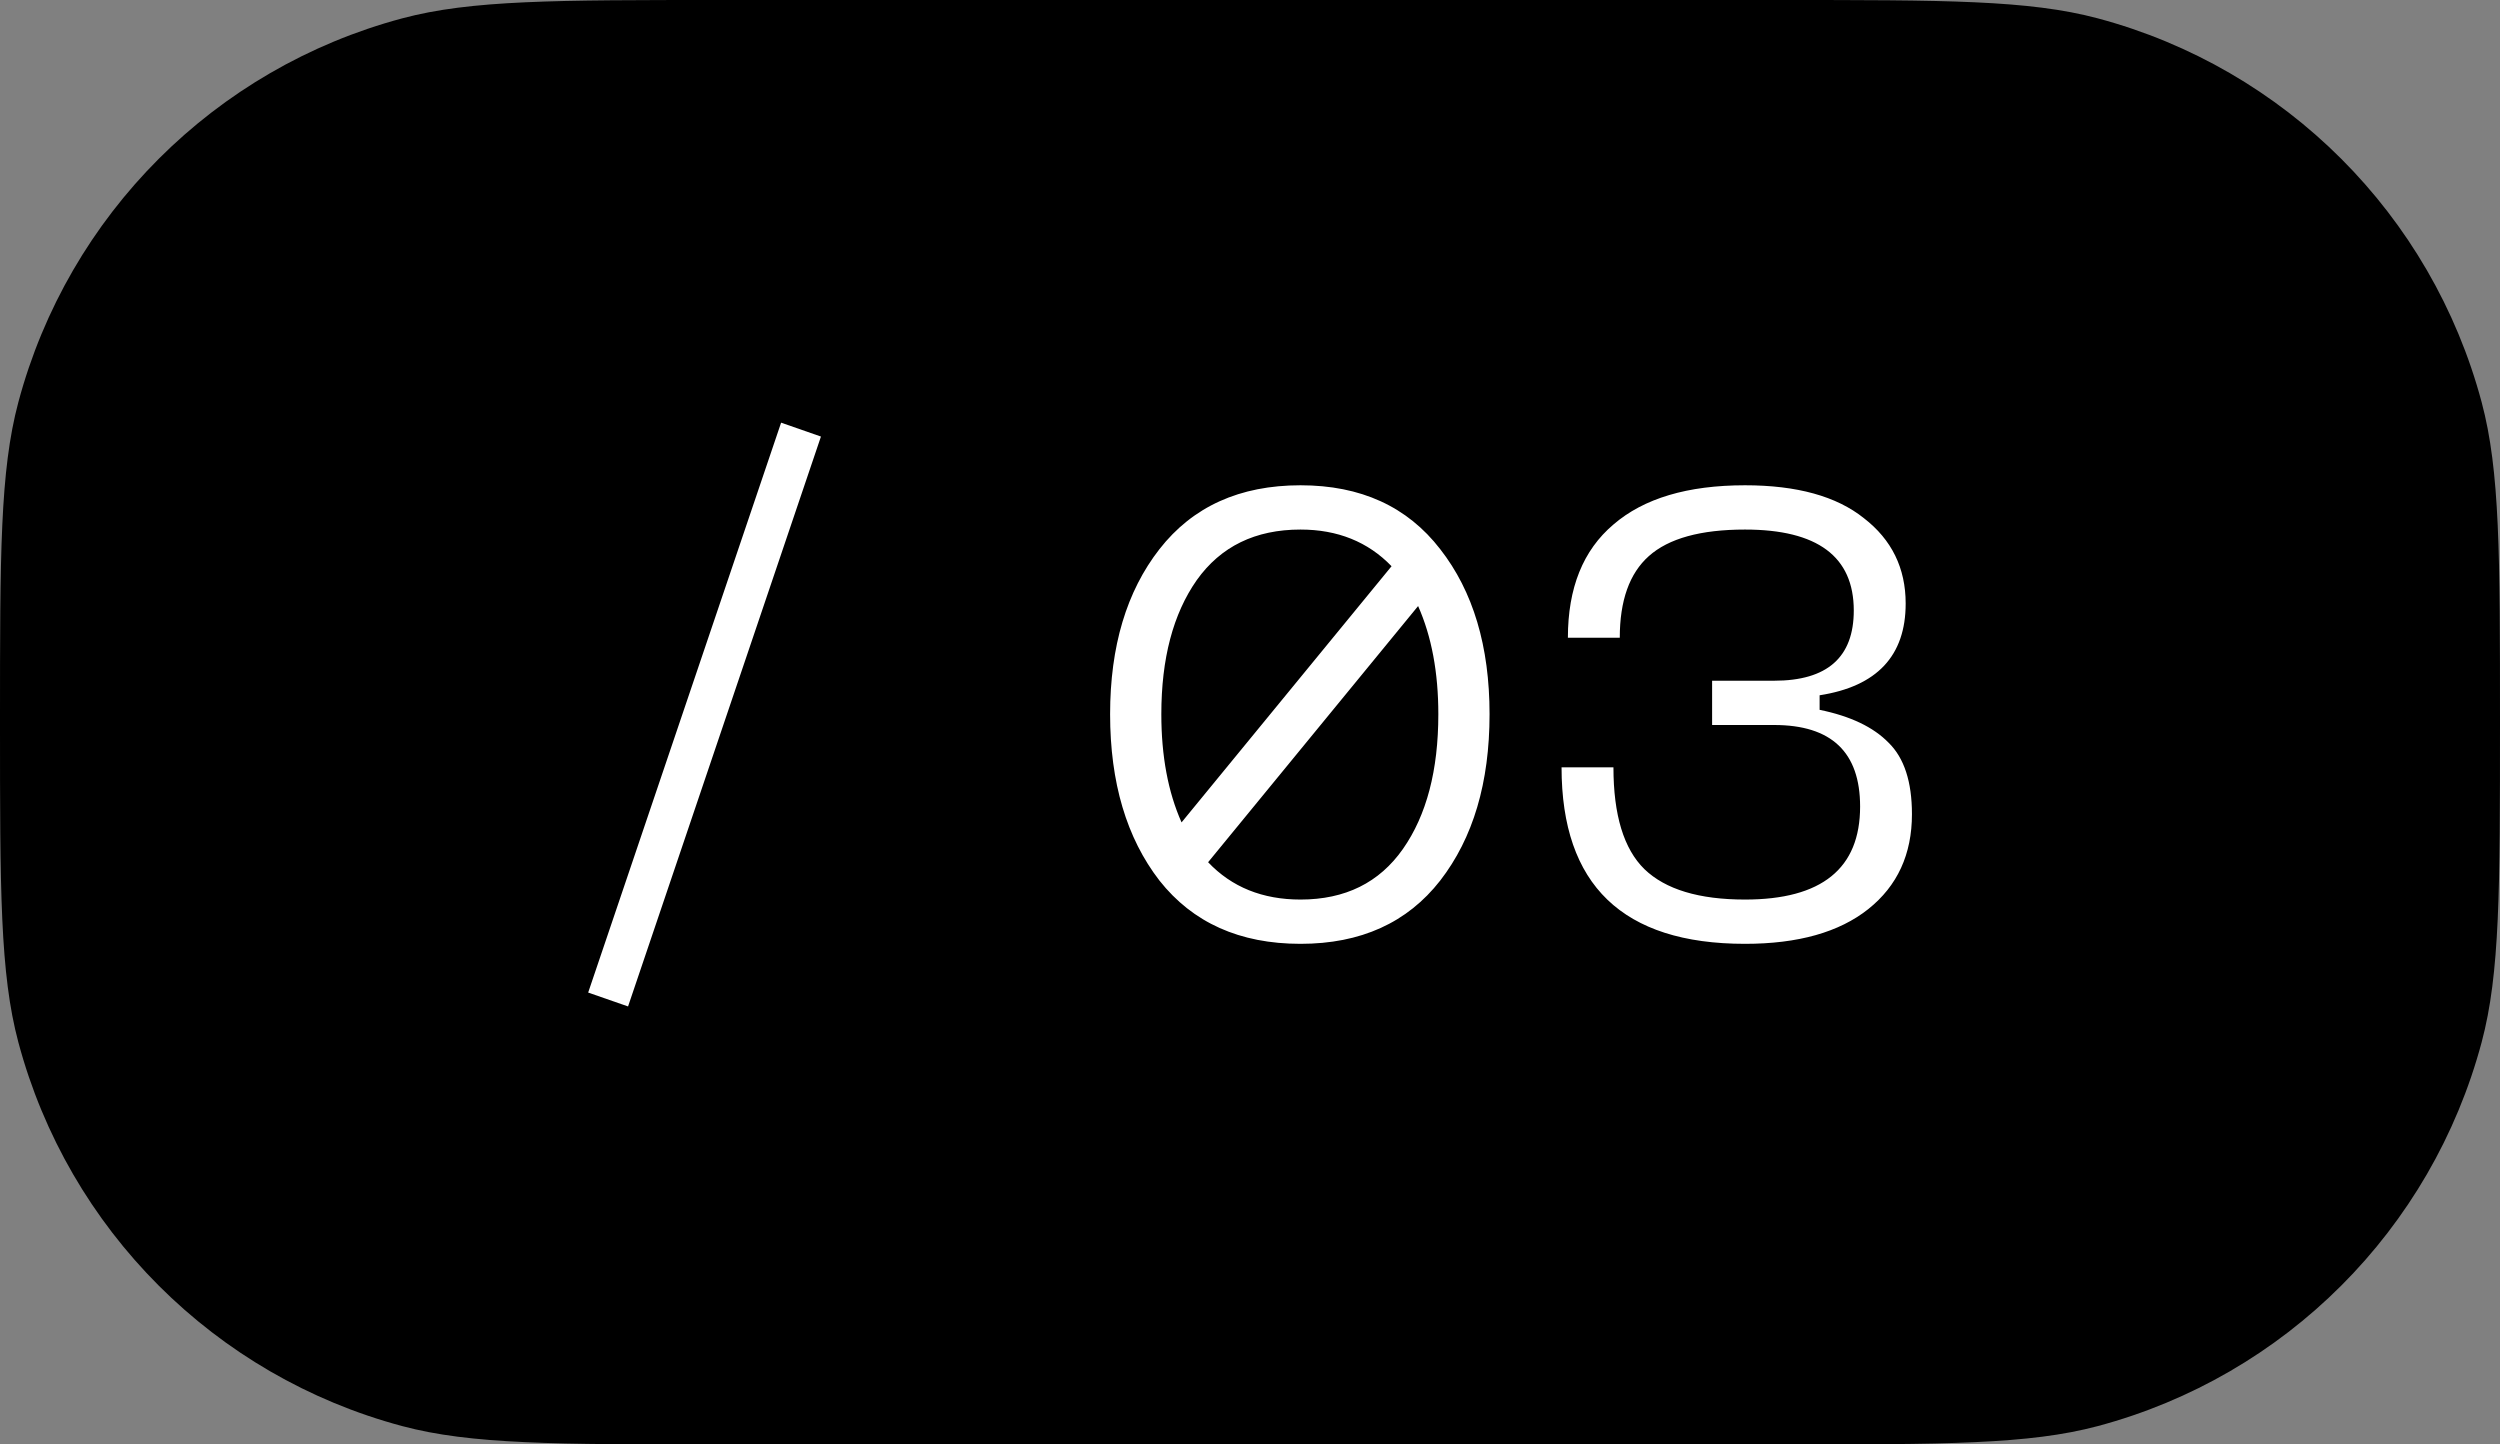
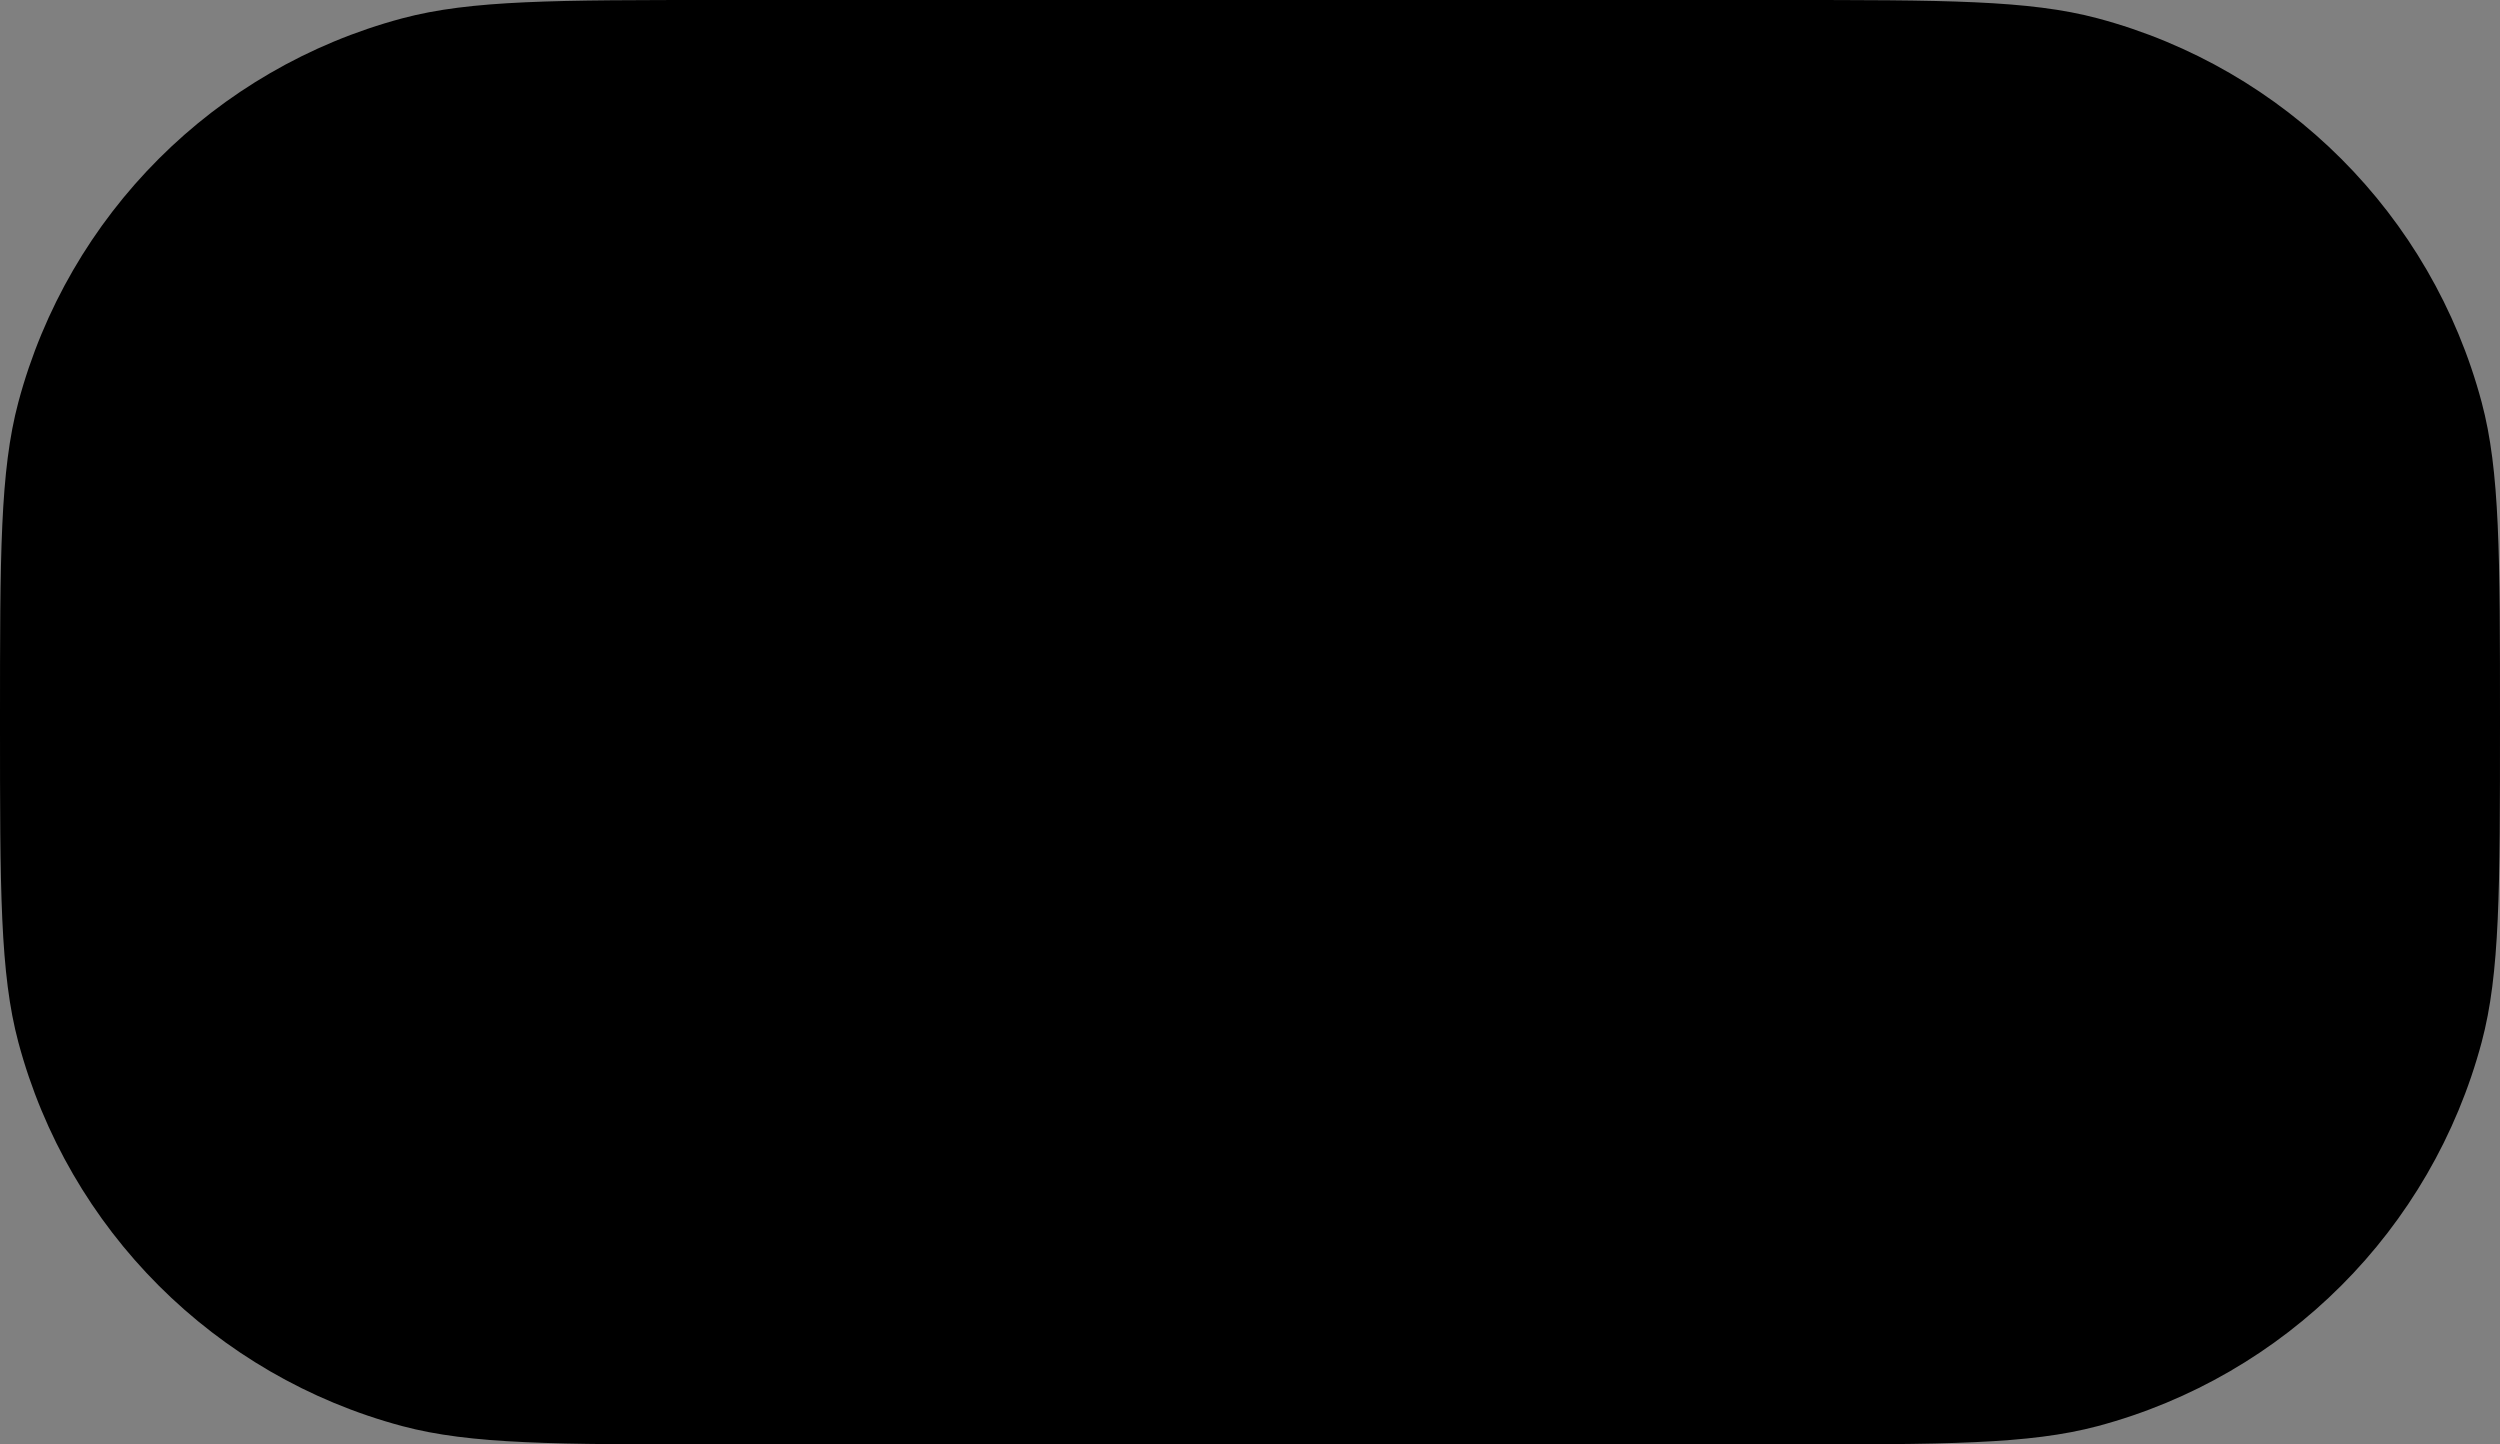
<svg xmlns="http://www.w3.org/2000/svg" width="45" height="26" viewBox="0 0 45 26" fill="none">
  <rect x="0" y="0" width="45" height="26" fill="#808080" stroke="none" />
  <path d="M0 13C0 9.985 0 8.478 0.33 7.241C1.231 3.867 3.867 1.231 7.241 0.33C8.478 0 9.985 0 13 0H32C35.015 0 36.522 0 37.759 0.33C41.133 1.231 43.769 3.867 44.67 7.241C45 8.478 45 9.985 45 13V13C45 16.015 45 17.522 44.67 18.759C43.769 22.133 41.133 24.769 37.759 25.67C36.522 26 35.015 26 32 26H13C9.985 26 8.478 26 7.241 25.67C3.867 24.769 1.231 22.133 0.33 18.759C0 17.522 0 16.015 0 13V13Z" fill="black" />
-   <path d="M14.06 7.608L14.777 7.858L11.305 18.116L10.587 17.866L14.06 7.608ZM23.409 8.735C24.494 8.735 25.332 9.118 25.924 9.885C26.517 10.644 26.812 11.634 26.812 12.856C26.812 14.086 26.517 15.084 25.924 15.85C25.332 16.609 24.494 16.989 23.409 16.989C22.316 16.989 21.469 16.609 20.87 15.85C20.278 15.084 19.982 14.086 19.982 12.856C19.982 11.634 20.278 10.644 20.87 9.885C21.469 9.118 22.316 8.735 23.409 8.735ZM23.409 9.532C22.596 9.532 21.974 9.835 21.541 10.443C21.116 11.05 20.904 11.854 20.904 12.856C20.904 13.608 21.025 14.257 21.268 14.803L25.048 10.192C24.623 9.752 24.076 9.532 23.409 9.532ZM23.409 16.192C24.213 16.192 24.828 15.888 25.253 15.281C25.678 14.674 25.89 13.866 25.89 12.856C25.89 12.105 25.769 11.456 25.526 10.909L21.746 15.52C22.171 15.968 22.725 16.192 23.409 16.192ZM28.108 13.812H29.042C29.042 14.67 29.228 15.281 29.6 15.645C29.979 16.01 30.583 16.192 31.41 16.192C32.791 16.192 33.482 15.634 33.482 14.518C33.482 13.539 32.966 13.05 31.934 13.05H30.818V12.253H31.934C32.89 12.253 33.368 11.832 33.368 10.989C33.368 10.018 32.715 9.532 31.41 9.532C30.613 9.532 30.036 9.691 29.679 10.01C29.33 10.321 29.156 10.811 29.156 11.479H28.222C28.222 10.583 28.495 9.904 29.042 9.441C29.588 8.97 30.378 8.735 31.41 8.735C32.343 8.735 33.057 8.932 33.55 9.327C34.051 9.714 34.302 10.226 34.302 10.864C34.302 11.805 33.785 12.355 32.753 12.515V12.777C33.307 12.89 33.721 13.088 33.994 13.368C34.275 13.642 34.415 14.071 34.415 14.655C34.415 15.376 34.154 15.945 33.63 16.363C33.106 16.78 32.366 16.989 31.41 16.989C29.209 16.989 28.108 15.93 28.108 13.812Z" fill="white" />
</svg>